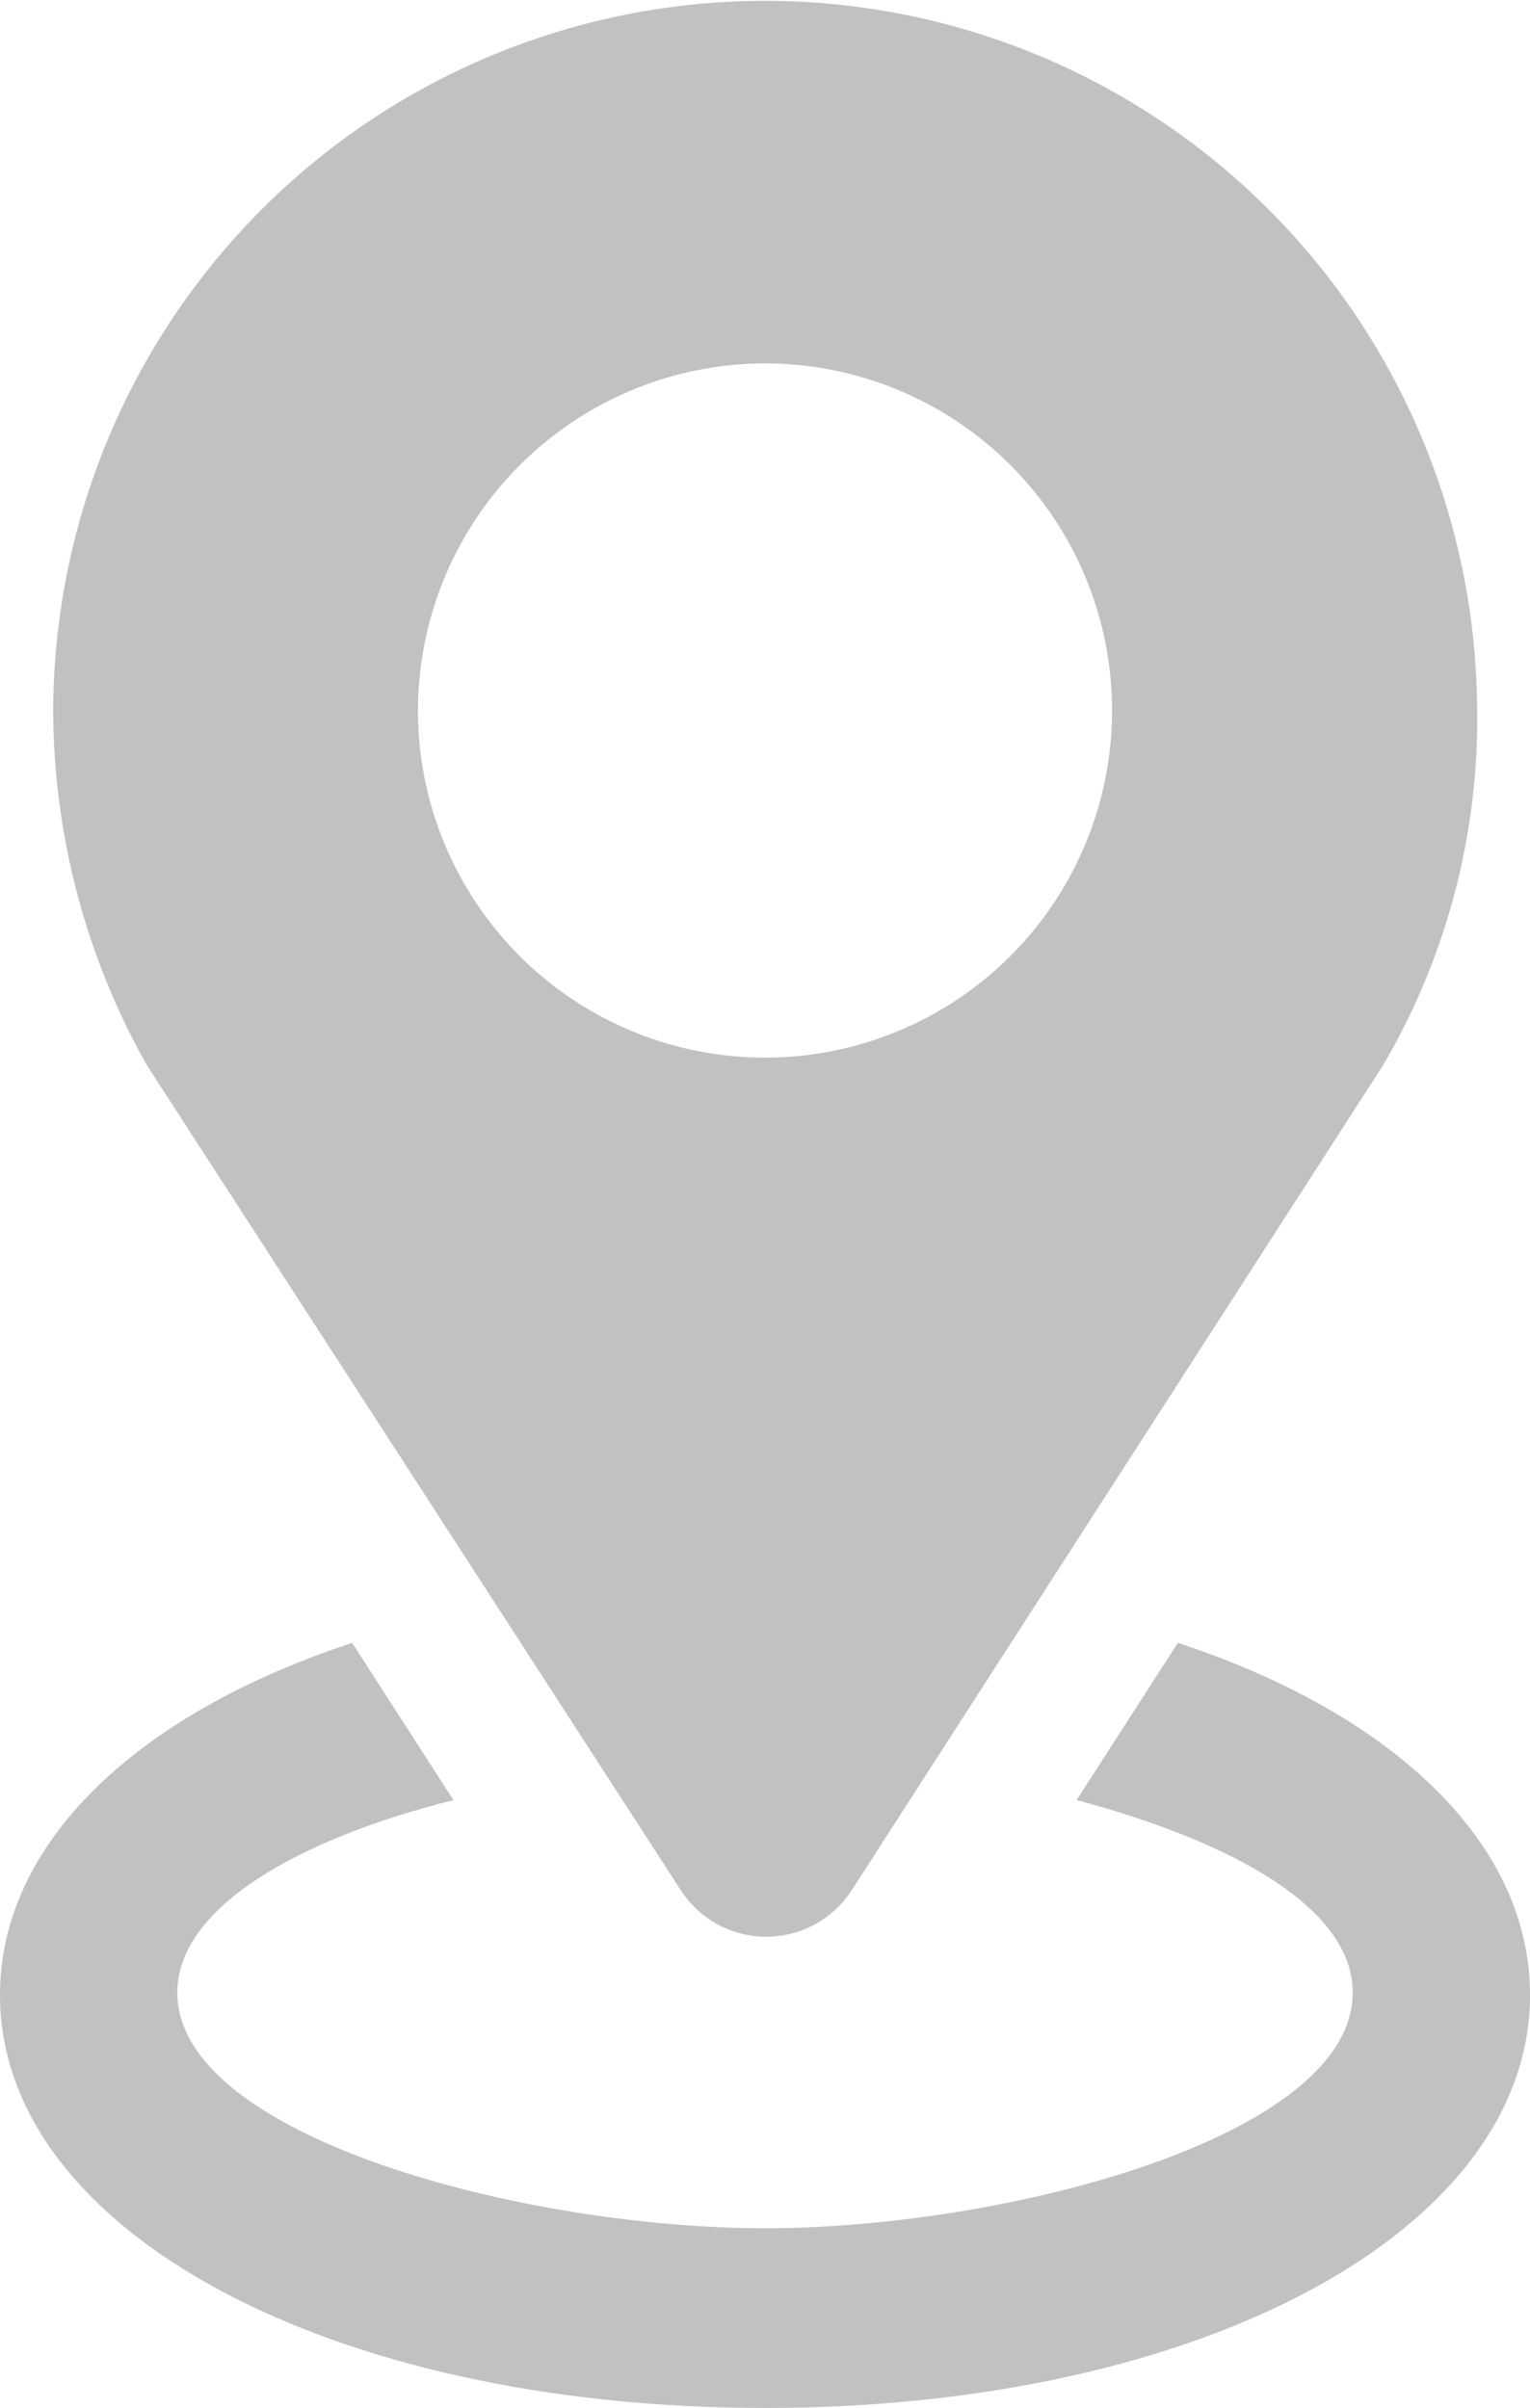
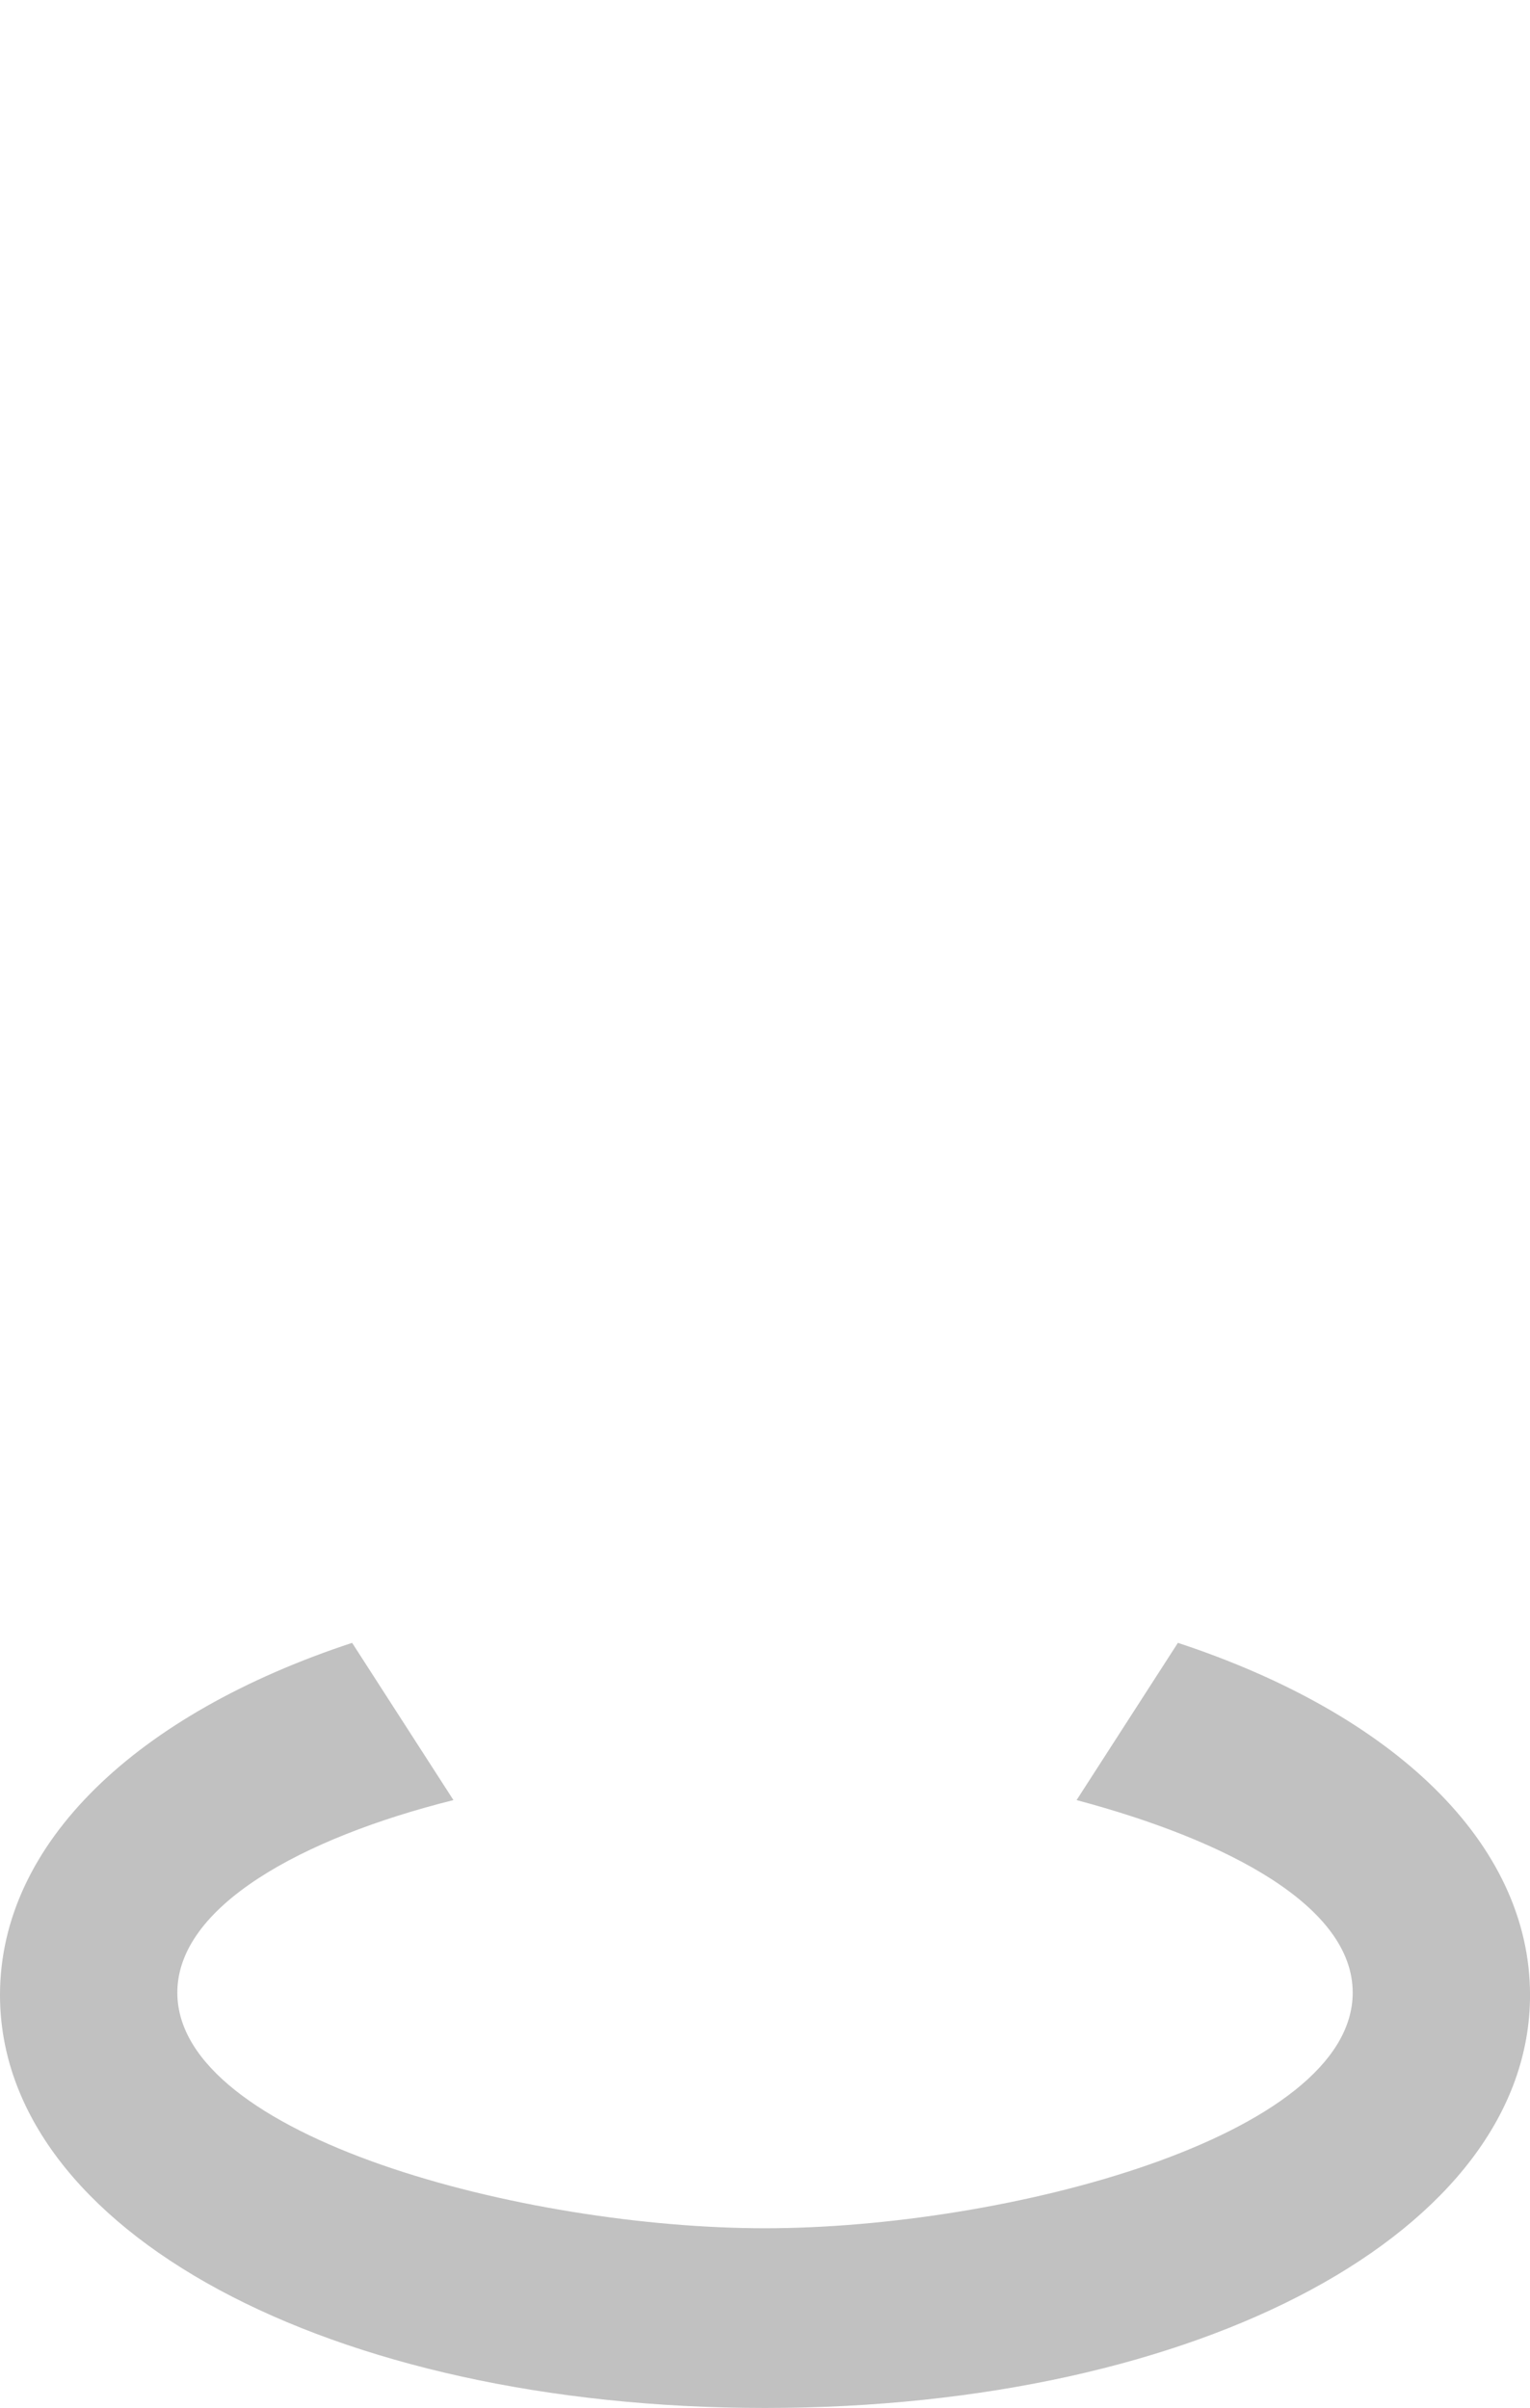
<svg xmlns="http://www.w3.org/2000/svg" width="47.687" height="75.04" viewBox="0 0 47.687 75.04">
  <g id="noun_Location_1605384" transform="translate(-25.8 -12.456)">
    <g id="Group_367" data-name="Group 367" transform="translate(6 10)">
      <path id="Path_135" data-name="Path 135" d="M56.513,67.3l-3.158,4.9c4.737,1.263,8.606,3.316,8.606,6,0,4.5-10.817,7.343-18.317,7.343S25.327,82.7,25.327,78.2c0-2.684,3.869-4.816,8.606-6l-3.158-4.9C24.063,69.511,19.8,73.537,19.8,78.274c0,7.343,10.264,12.869,23.844,12.869s23.844-5.527,23.844-12.869C67.487,73.537,63.224,69.511,56.513,67.3Z" transform="translate(0 -13.648)" fill="#c1c1c1" />
-       <path id="Path_136" data-name="Path 136" d="M41.48,61.389a3.172,3.172,0,0,0,5.29,0L63.35,35.651a21.367,21.367,0,0,0,2.921-11.606A22.19,22.19,0,0,0,21.9,24.6a22.618,22.618,0,0,0,2.921,11.053Zm2.605-47.608A10.817,10.817,0,1,1,33.269,24.6,10.833,10.833,0,0,1,44.086,13.781Z" transform="translate(-0.442 0)" fill="#c1c1c1" />
    </g>
  </g>
</svg>